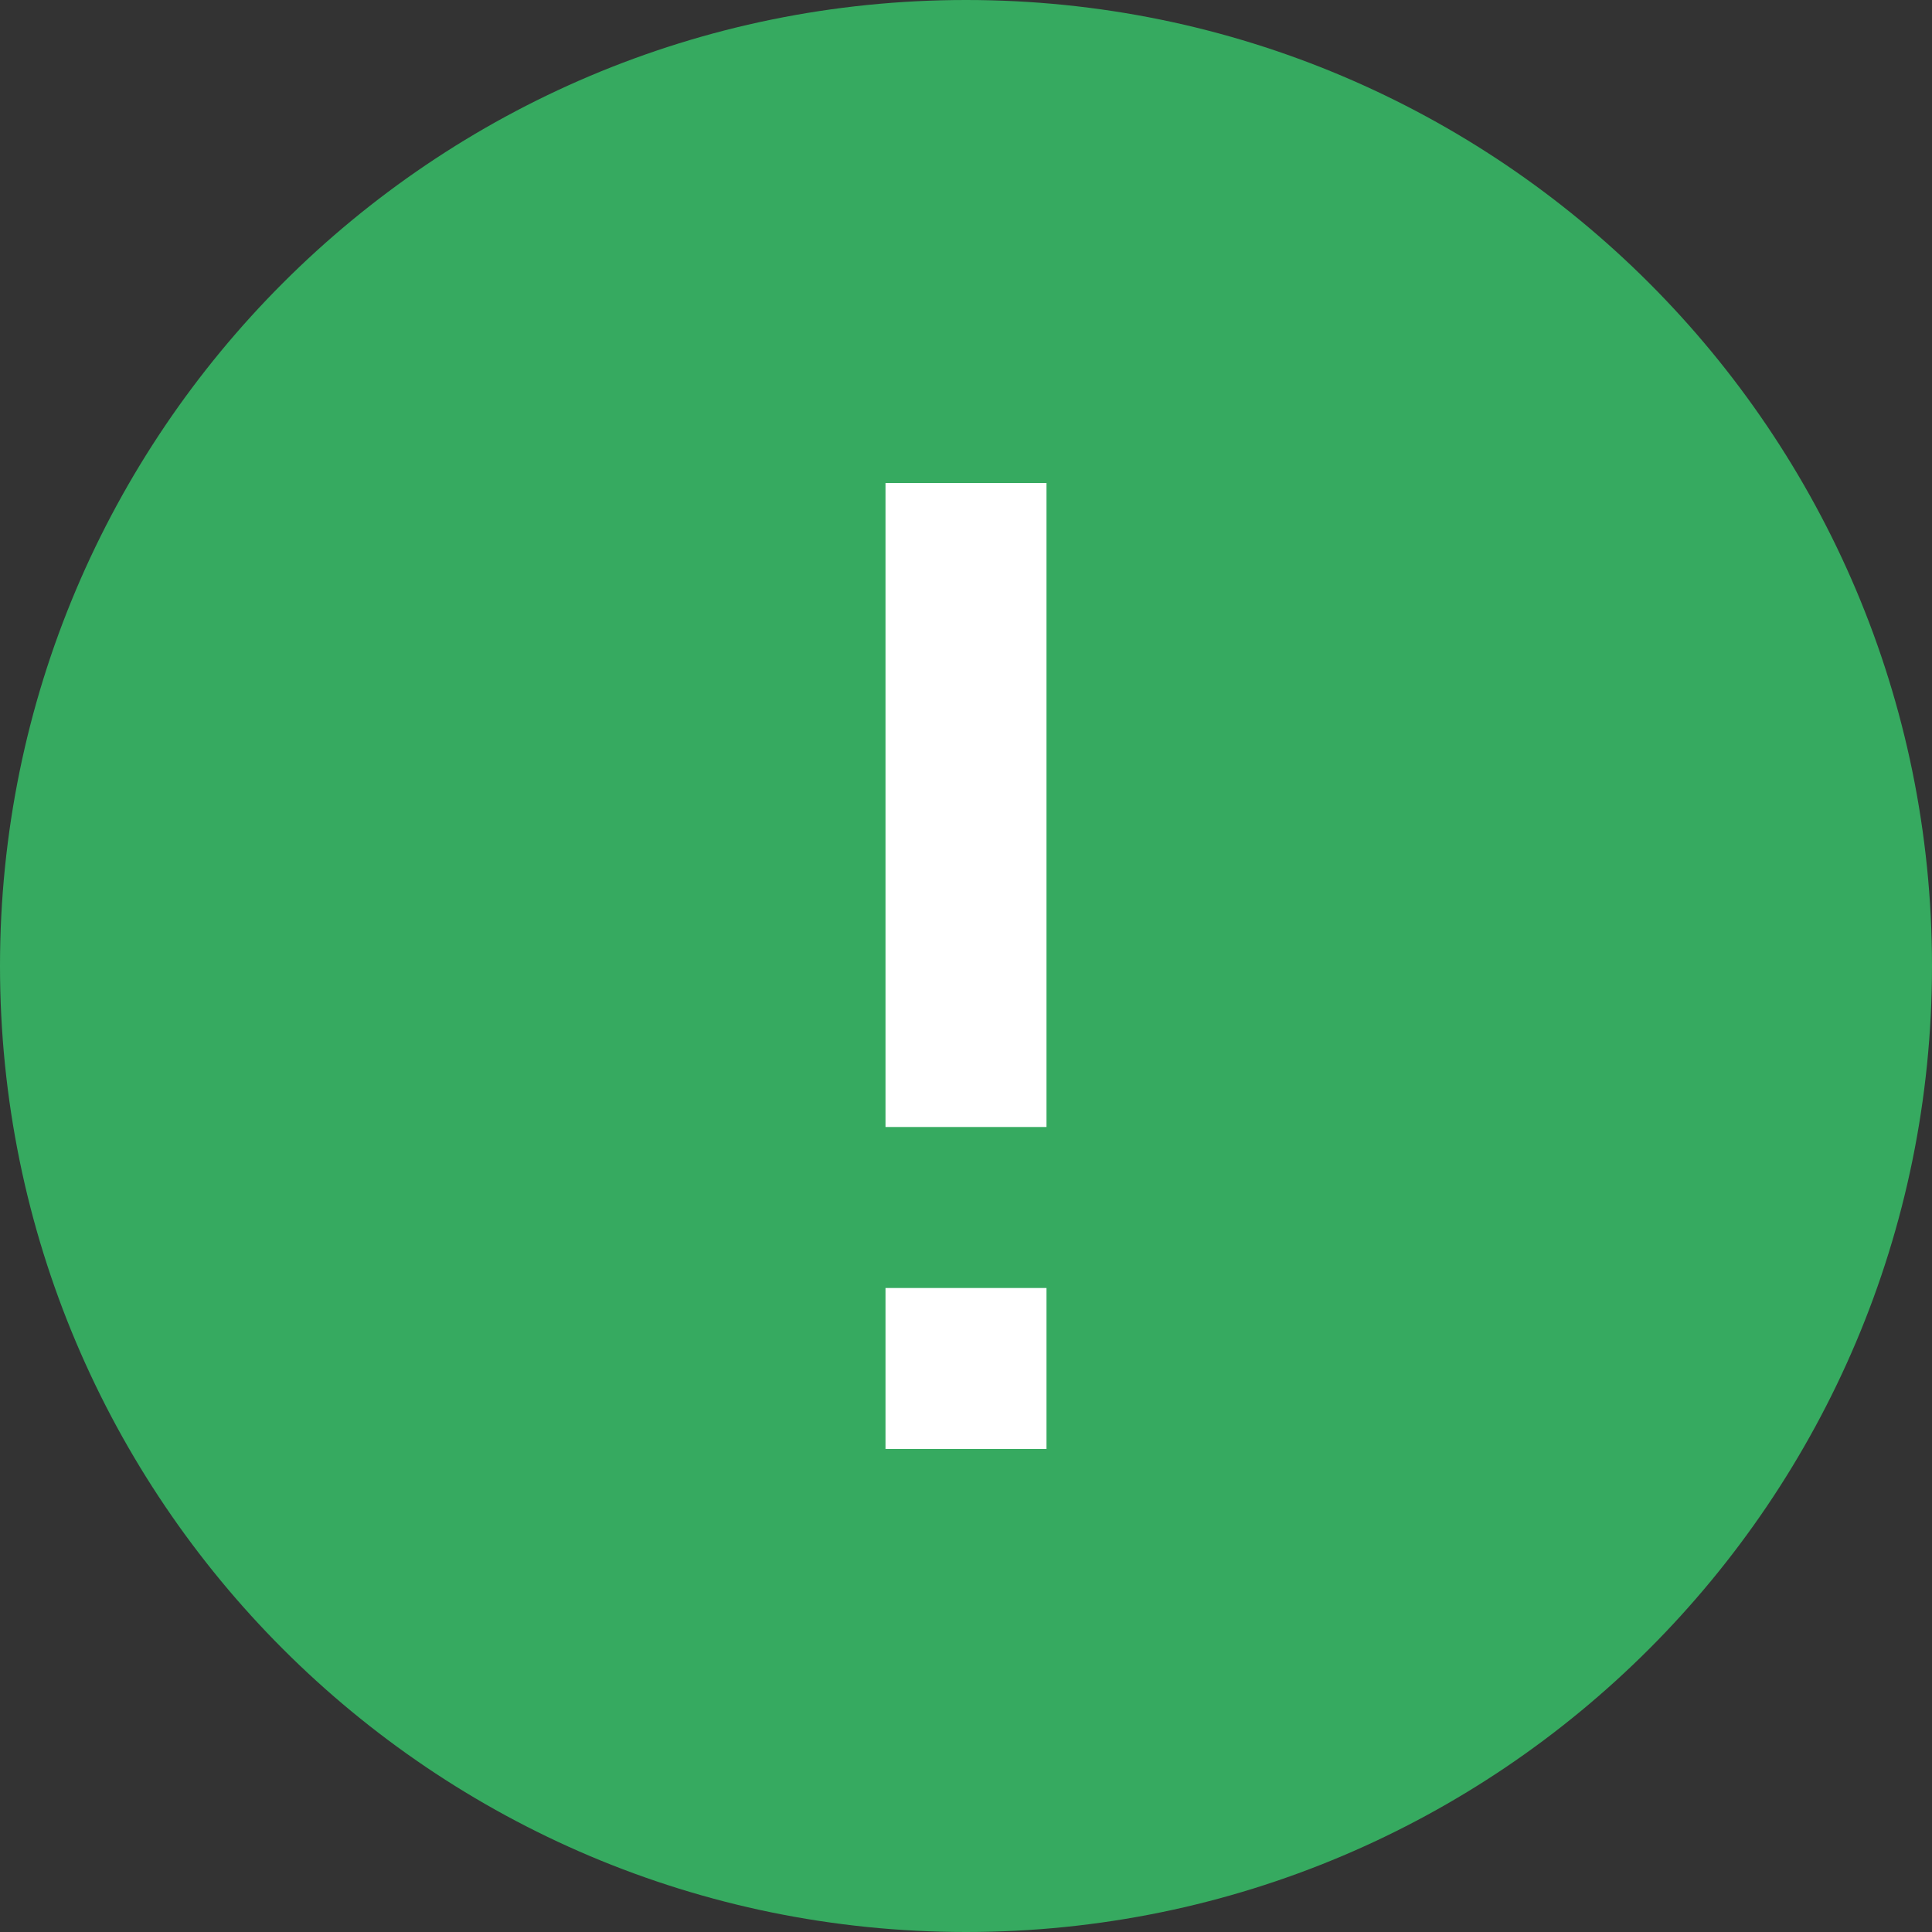
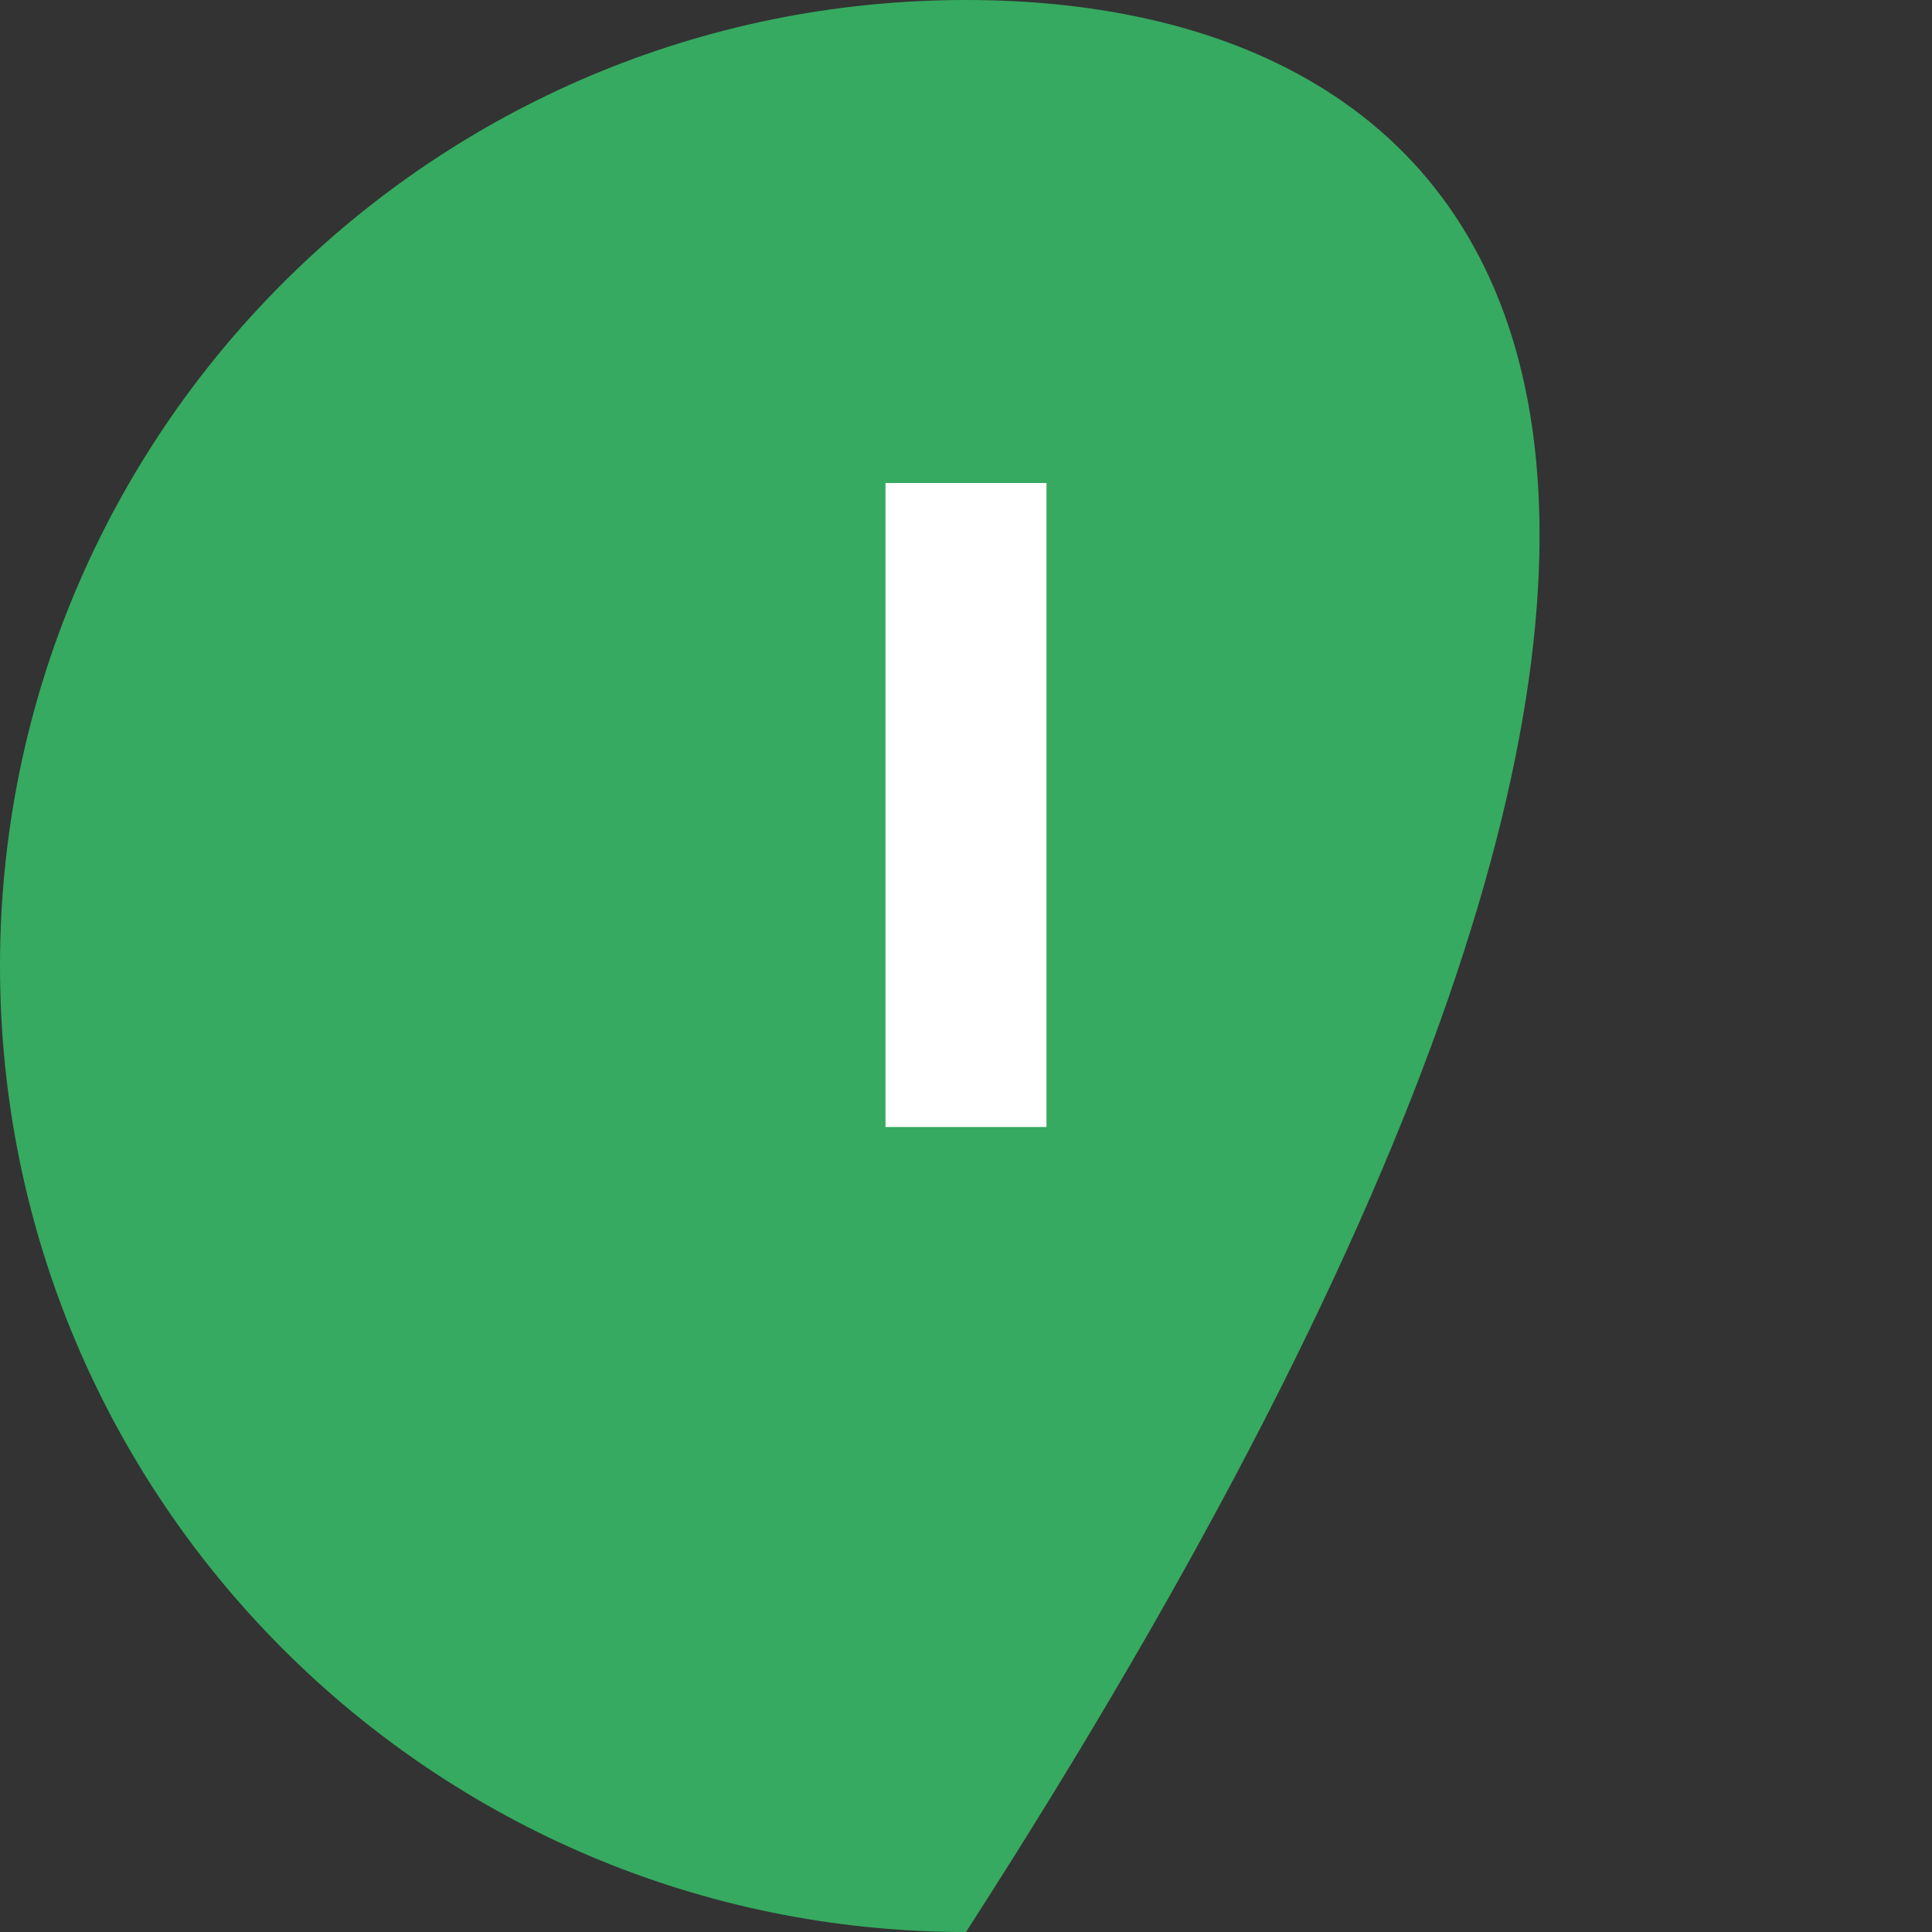
<svg xmlns="http://www.w3.org/2000/svg" width="24" height="24" viewBox="0 0 24 24" fill="none">
  <rect x="0" y="0" width="24" height="24" fill="#333333" stroke="none" />
-   <path d="M12 24C18.627 24 24 18.627 24 12C24 5.373 18.627 0 12 0C5.373 0 0 5.373 0 12C0 18.627 5.373 24 12 24Z" fill="#36AA60" />
-   <path d="M11 18L13 18L13 16L11 16L11 18Z" fill="white" />
+   <path d="M12 24C24 5.373 18.627 0 12 0C5.373 0 0 5.373 0 12C0 18.627 5.373 24 12 24Z" fill="#36AA60" />
  <path d="M11 14L13 14L13 6L11 6L11 14Z" fill="white" />
</svg>